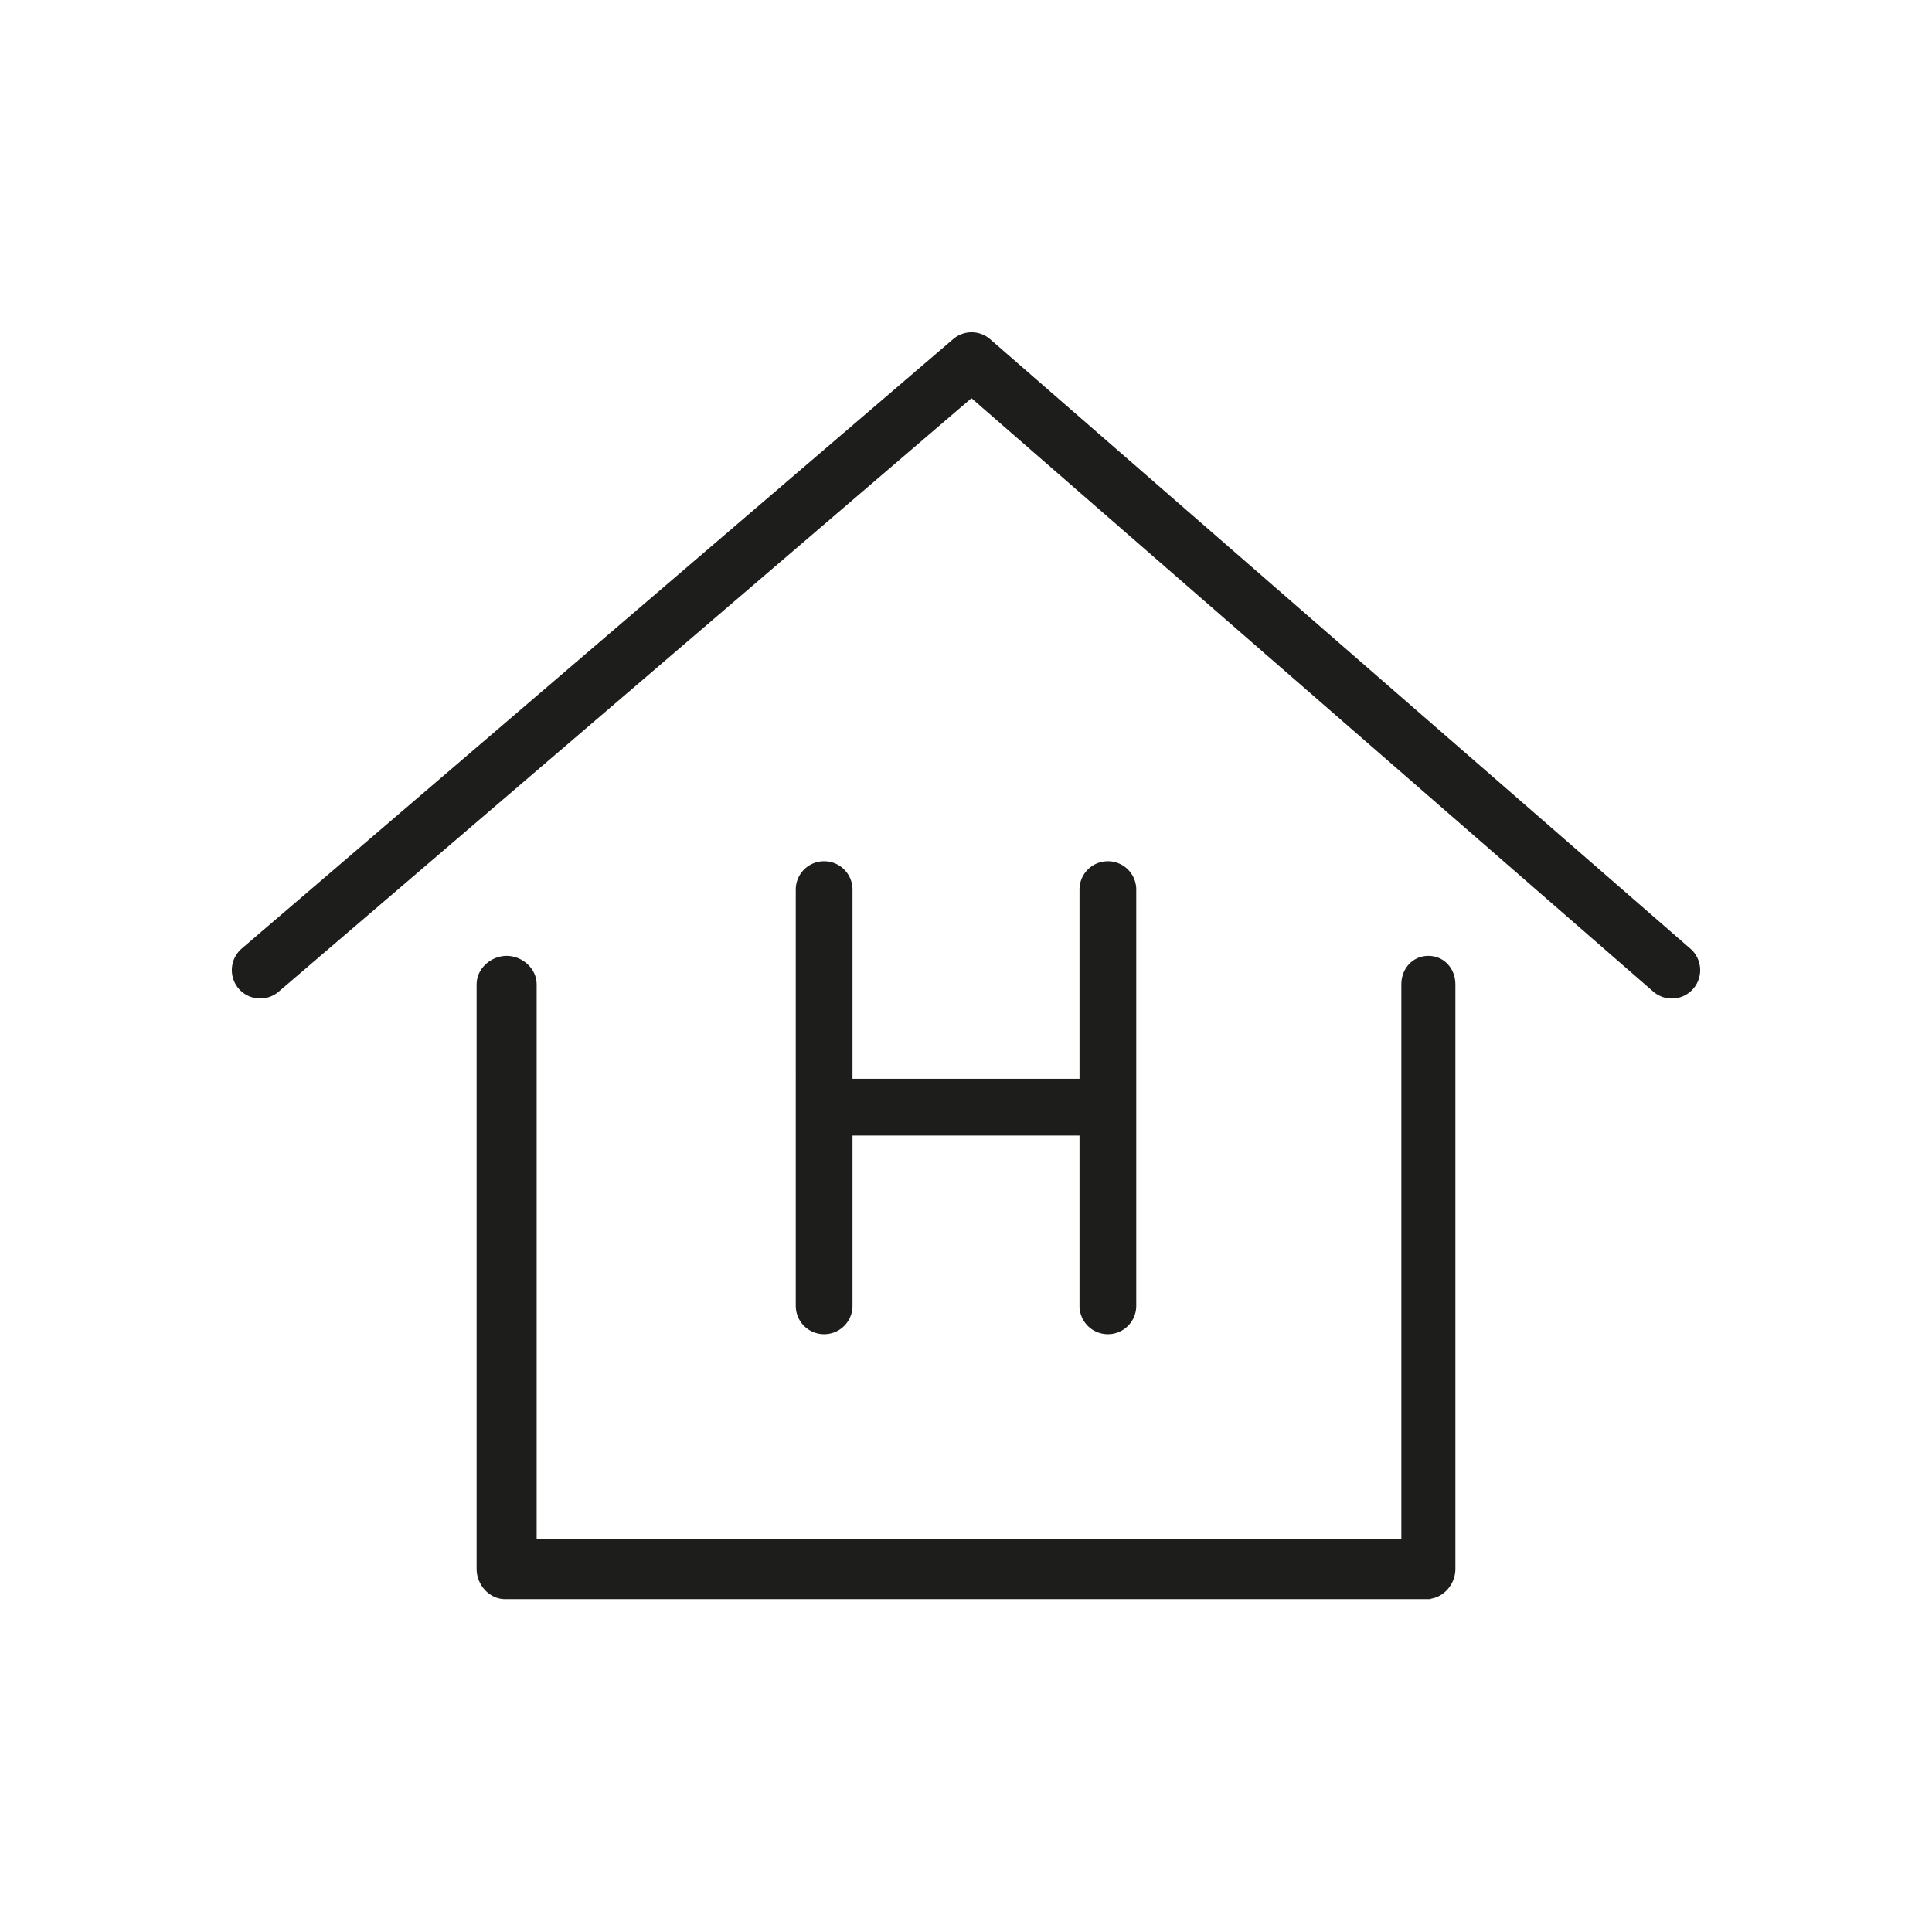
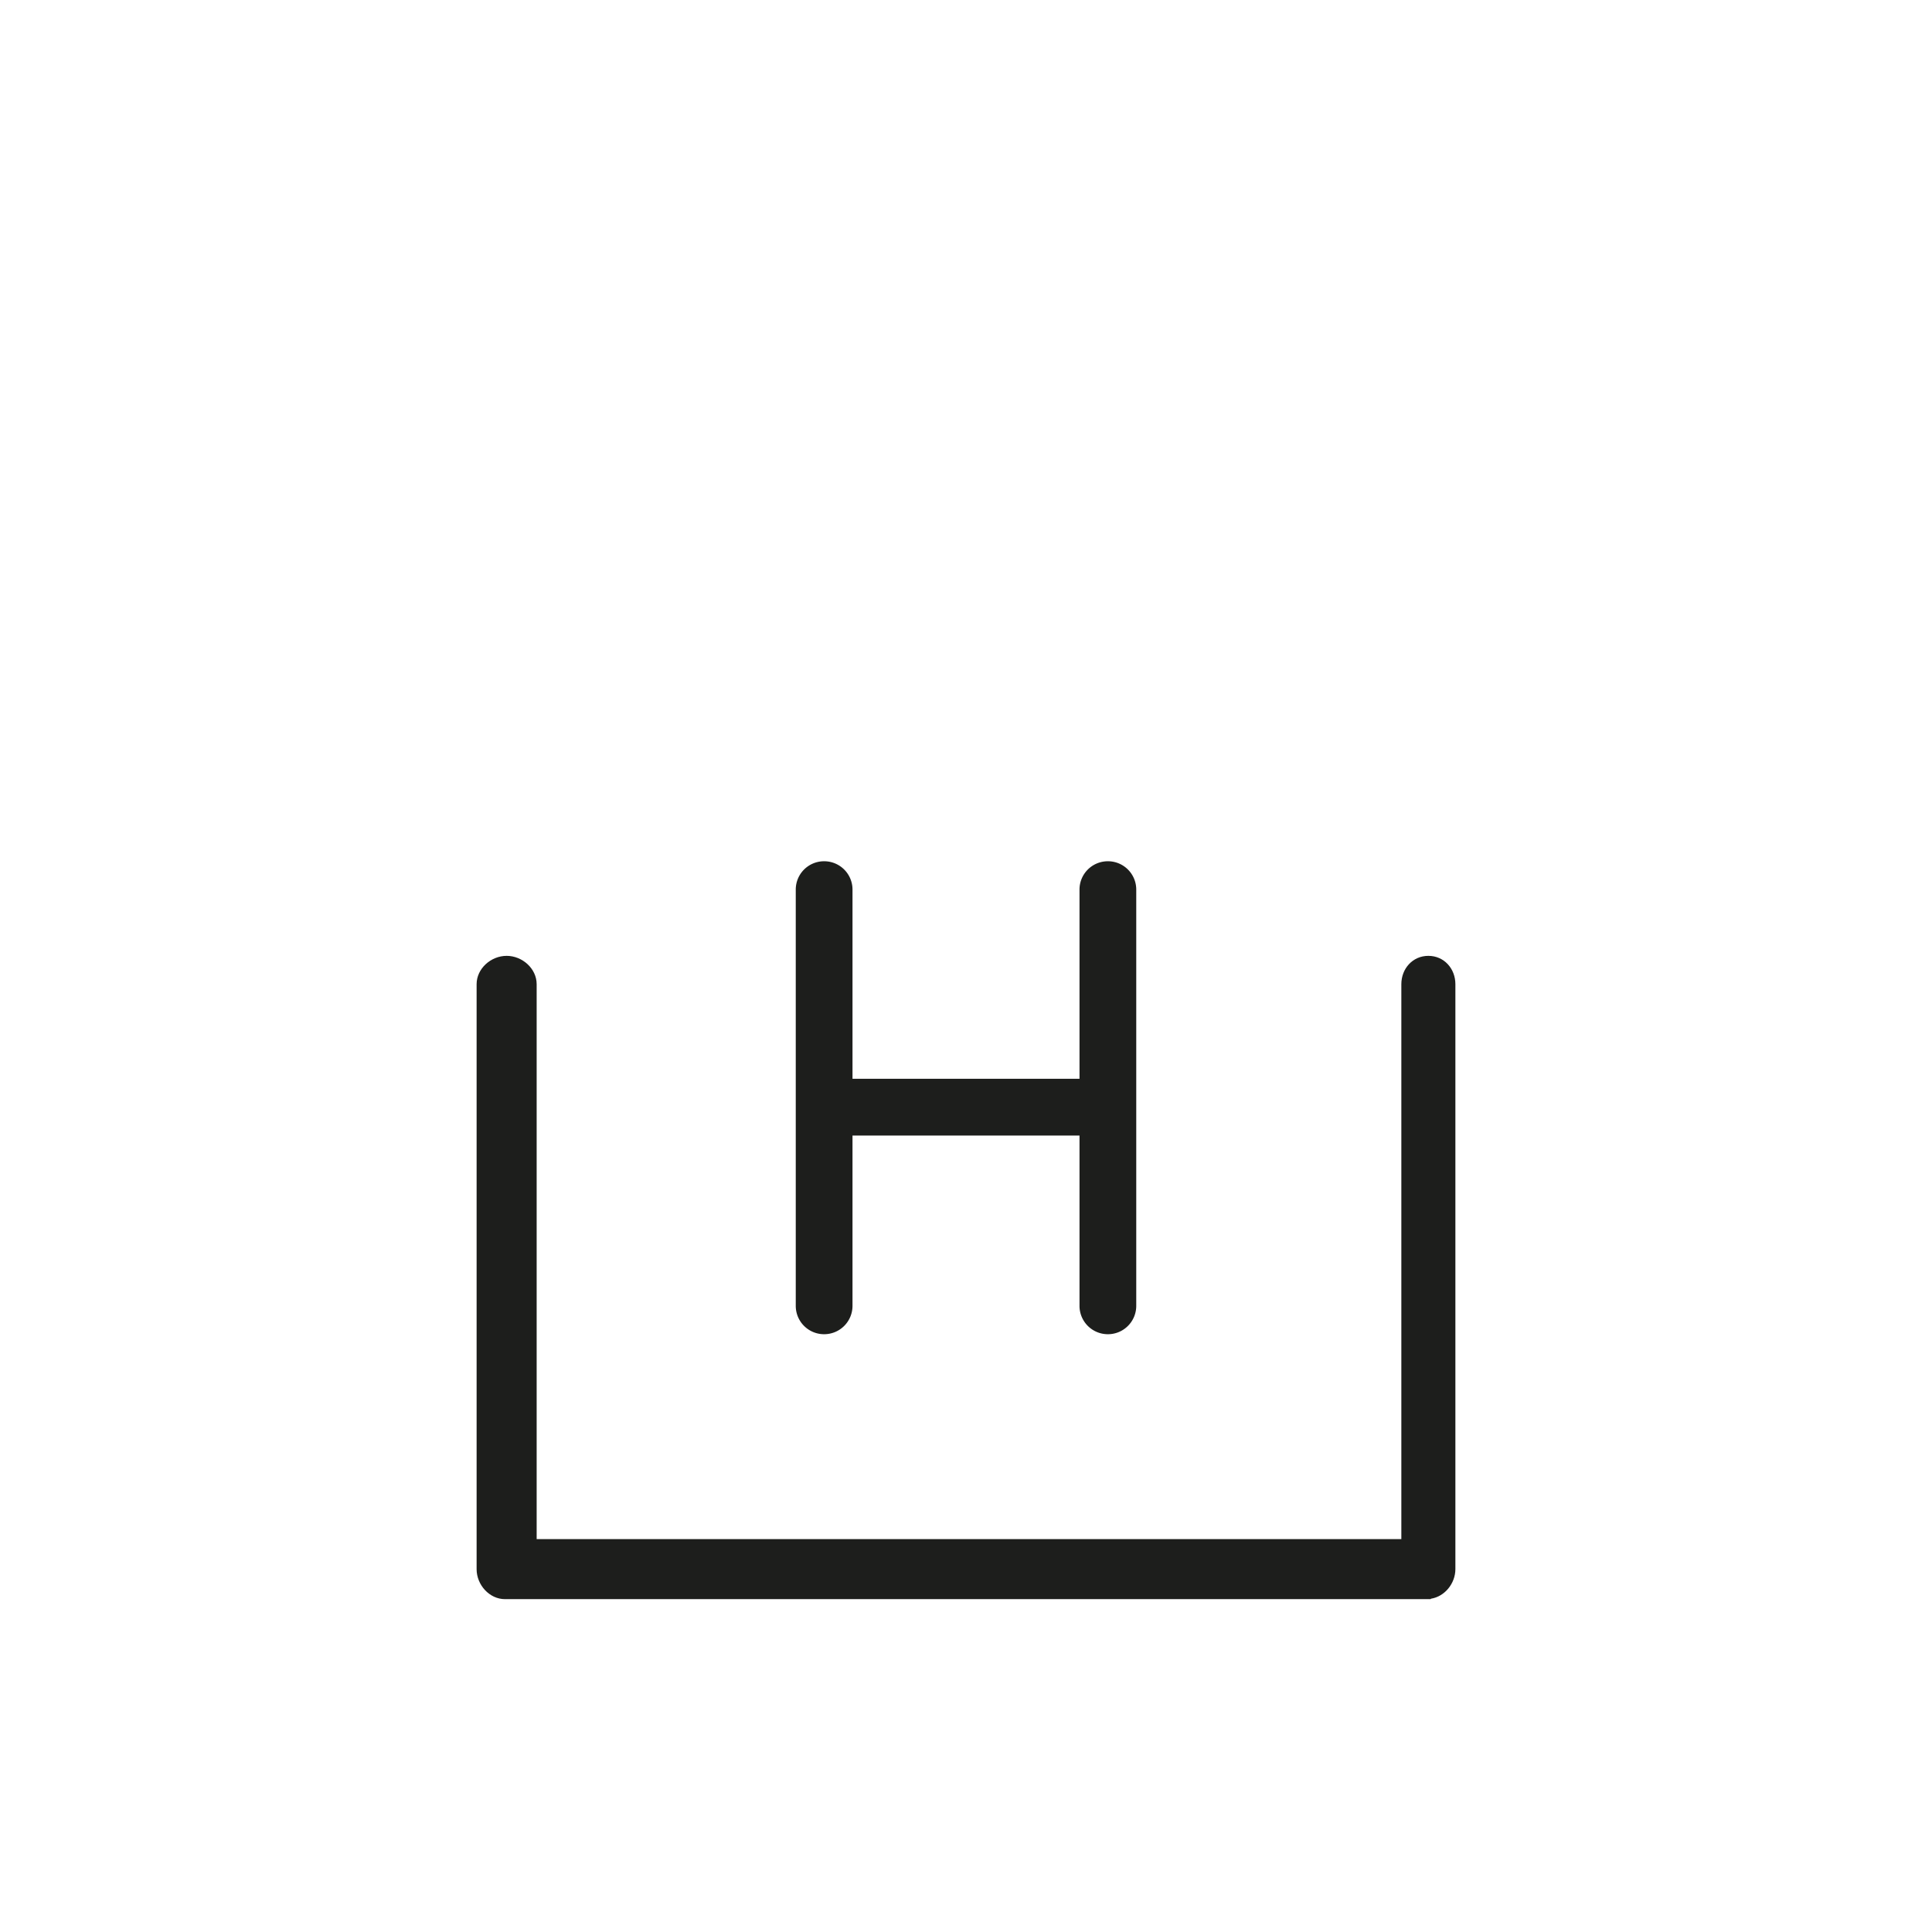
<svg xmlns="http://www.w3.org/2000/svg" width="800" height="800" fill="none">
  <path fill="#1D1E1C" d="M222.219 637.306V407.538c0-6.471-5.941-11.74-12.428-11.74-6.496 0-12.437 5.269-12.437 11.74v242.218c0 6.471 5.26 12.419 11.756 12.419h383.264l.157-.185c5.707-.894 10.114-6.318 10.114-12.265V407.538c0-6.471-4.703-11.74-11.189-11.74-6.487 0-11.19 5.269-11.19 11.74v229.768H222.219z" />
-   <path fill="#1D1E1C" d="M98.827 409.364a11.778 11.778 0 0 1 1.28-16.592l294.571-252.349c4.417-3.791 10.953-3.759 15.348.065l289.93 252.349c4.896 4.245 5.422 11.698 1.163 16.592-4.264 4.893-11.679 5.412-16.576 1.134L402.261 164.89 115.393 410.628c-4.919 4.213-12.353 3.629-16.566-1.264z" />
  <path fill="#1D1E1C" d="M470.497 368.365v172.334c0 6.522-5.248 11.77-11.742 11.77A11.74 11.74 0 0 1 447 540.699V470.2h-93.997v70.499c0 6.522-5.245 11.77-11.751 11.77-6.497 0-11.746-5.248-11.746-11.77V368.365c0-6.491 5.249-11.739 11.746-11.739 6.506 0 11.751 5.248 11.751 11.739v78.325H447v-78.325c0-6.491 5.248-11.739 11.755-11.739a11.73 11.73 0 0 1 11.742 11.739z" />
</svg>